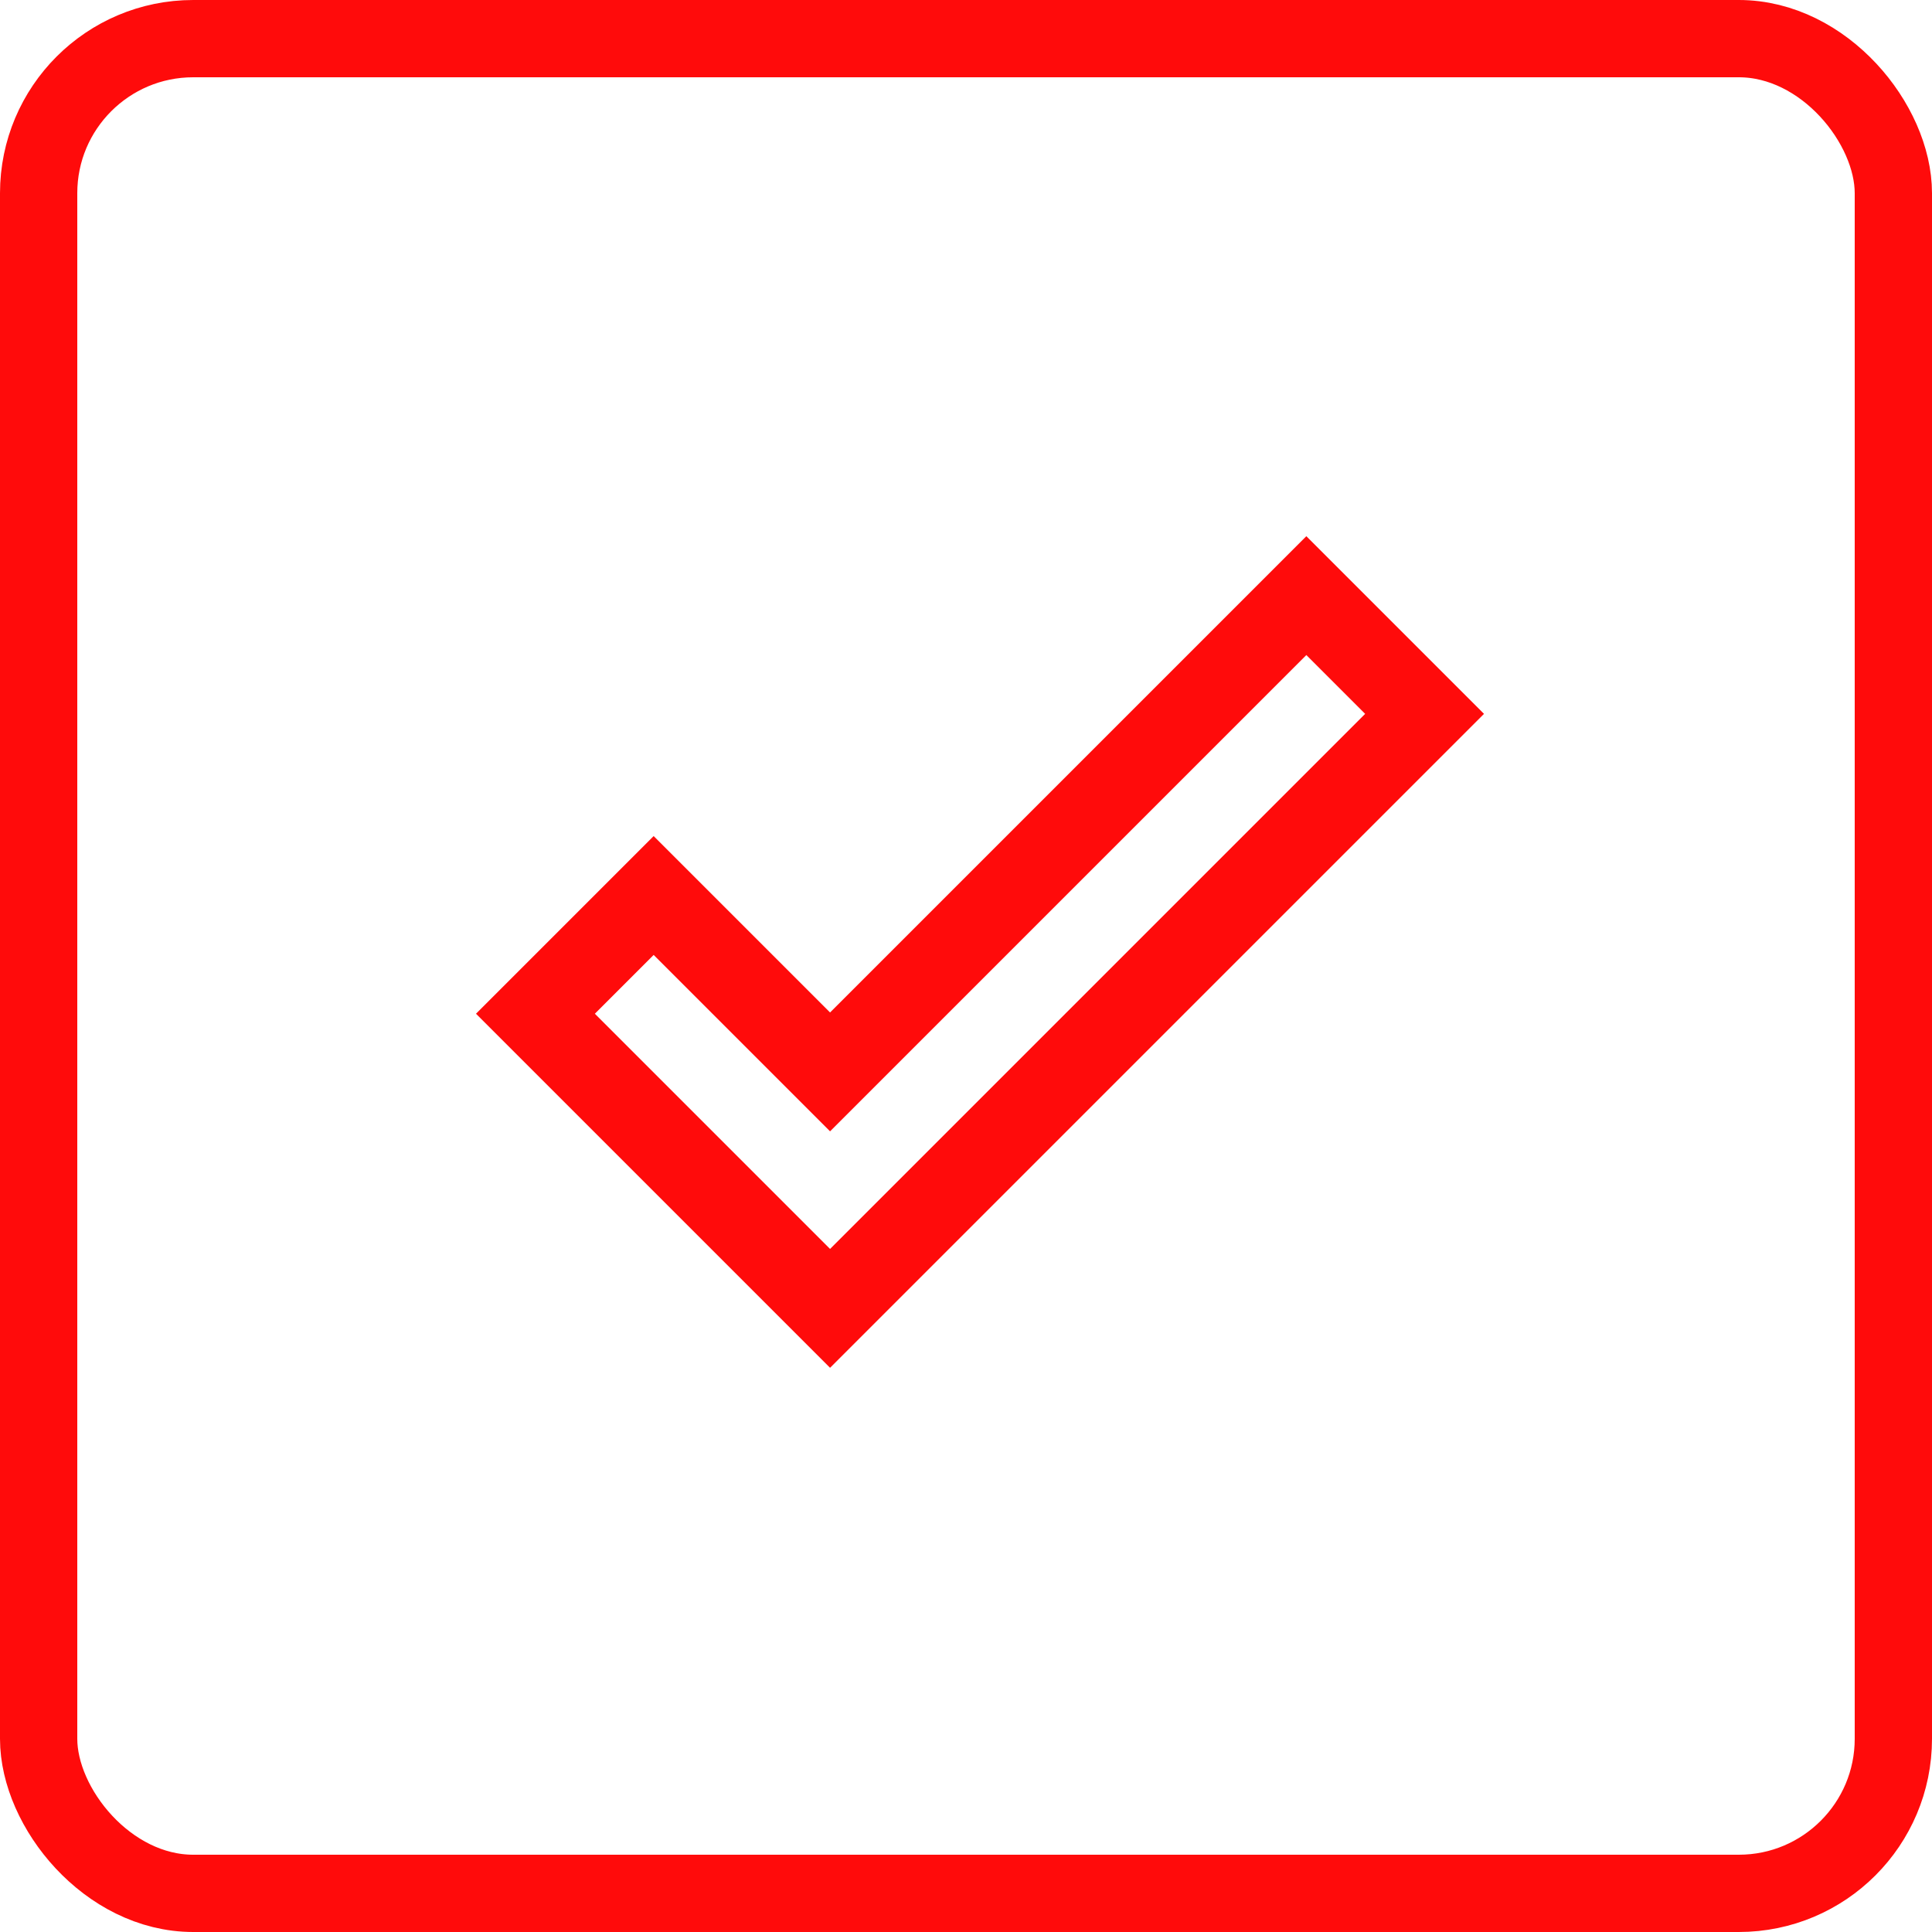
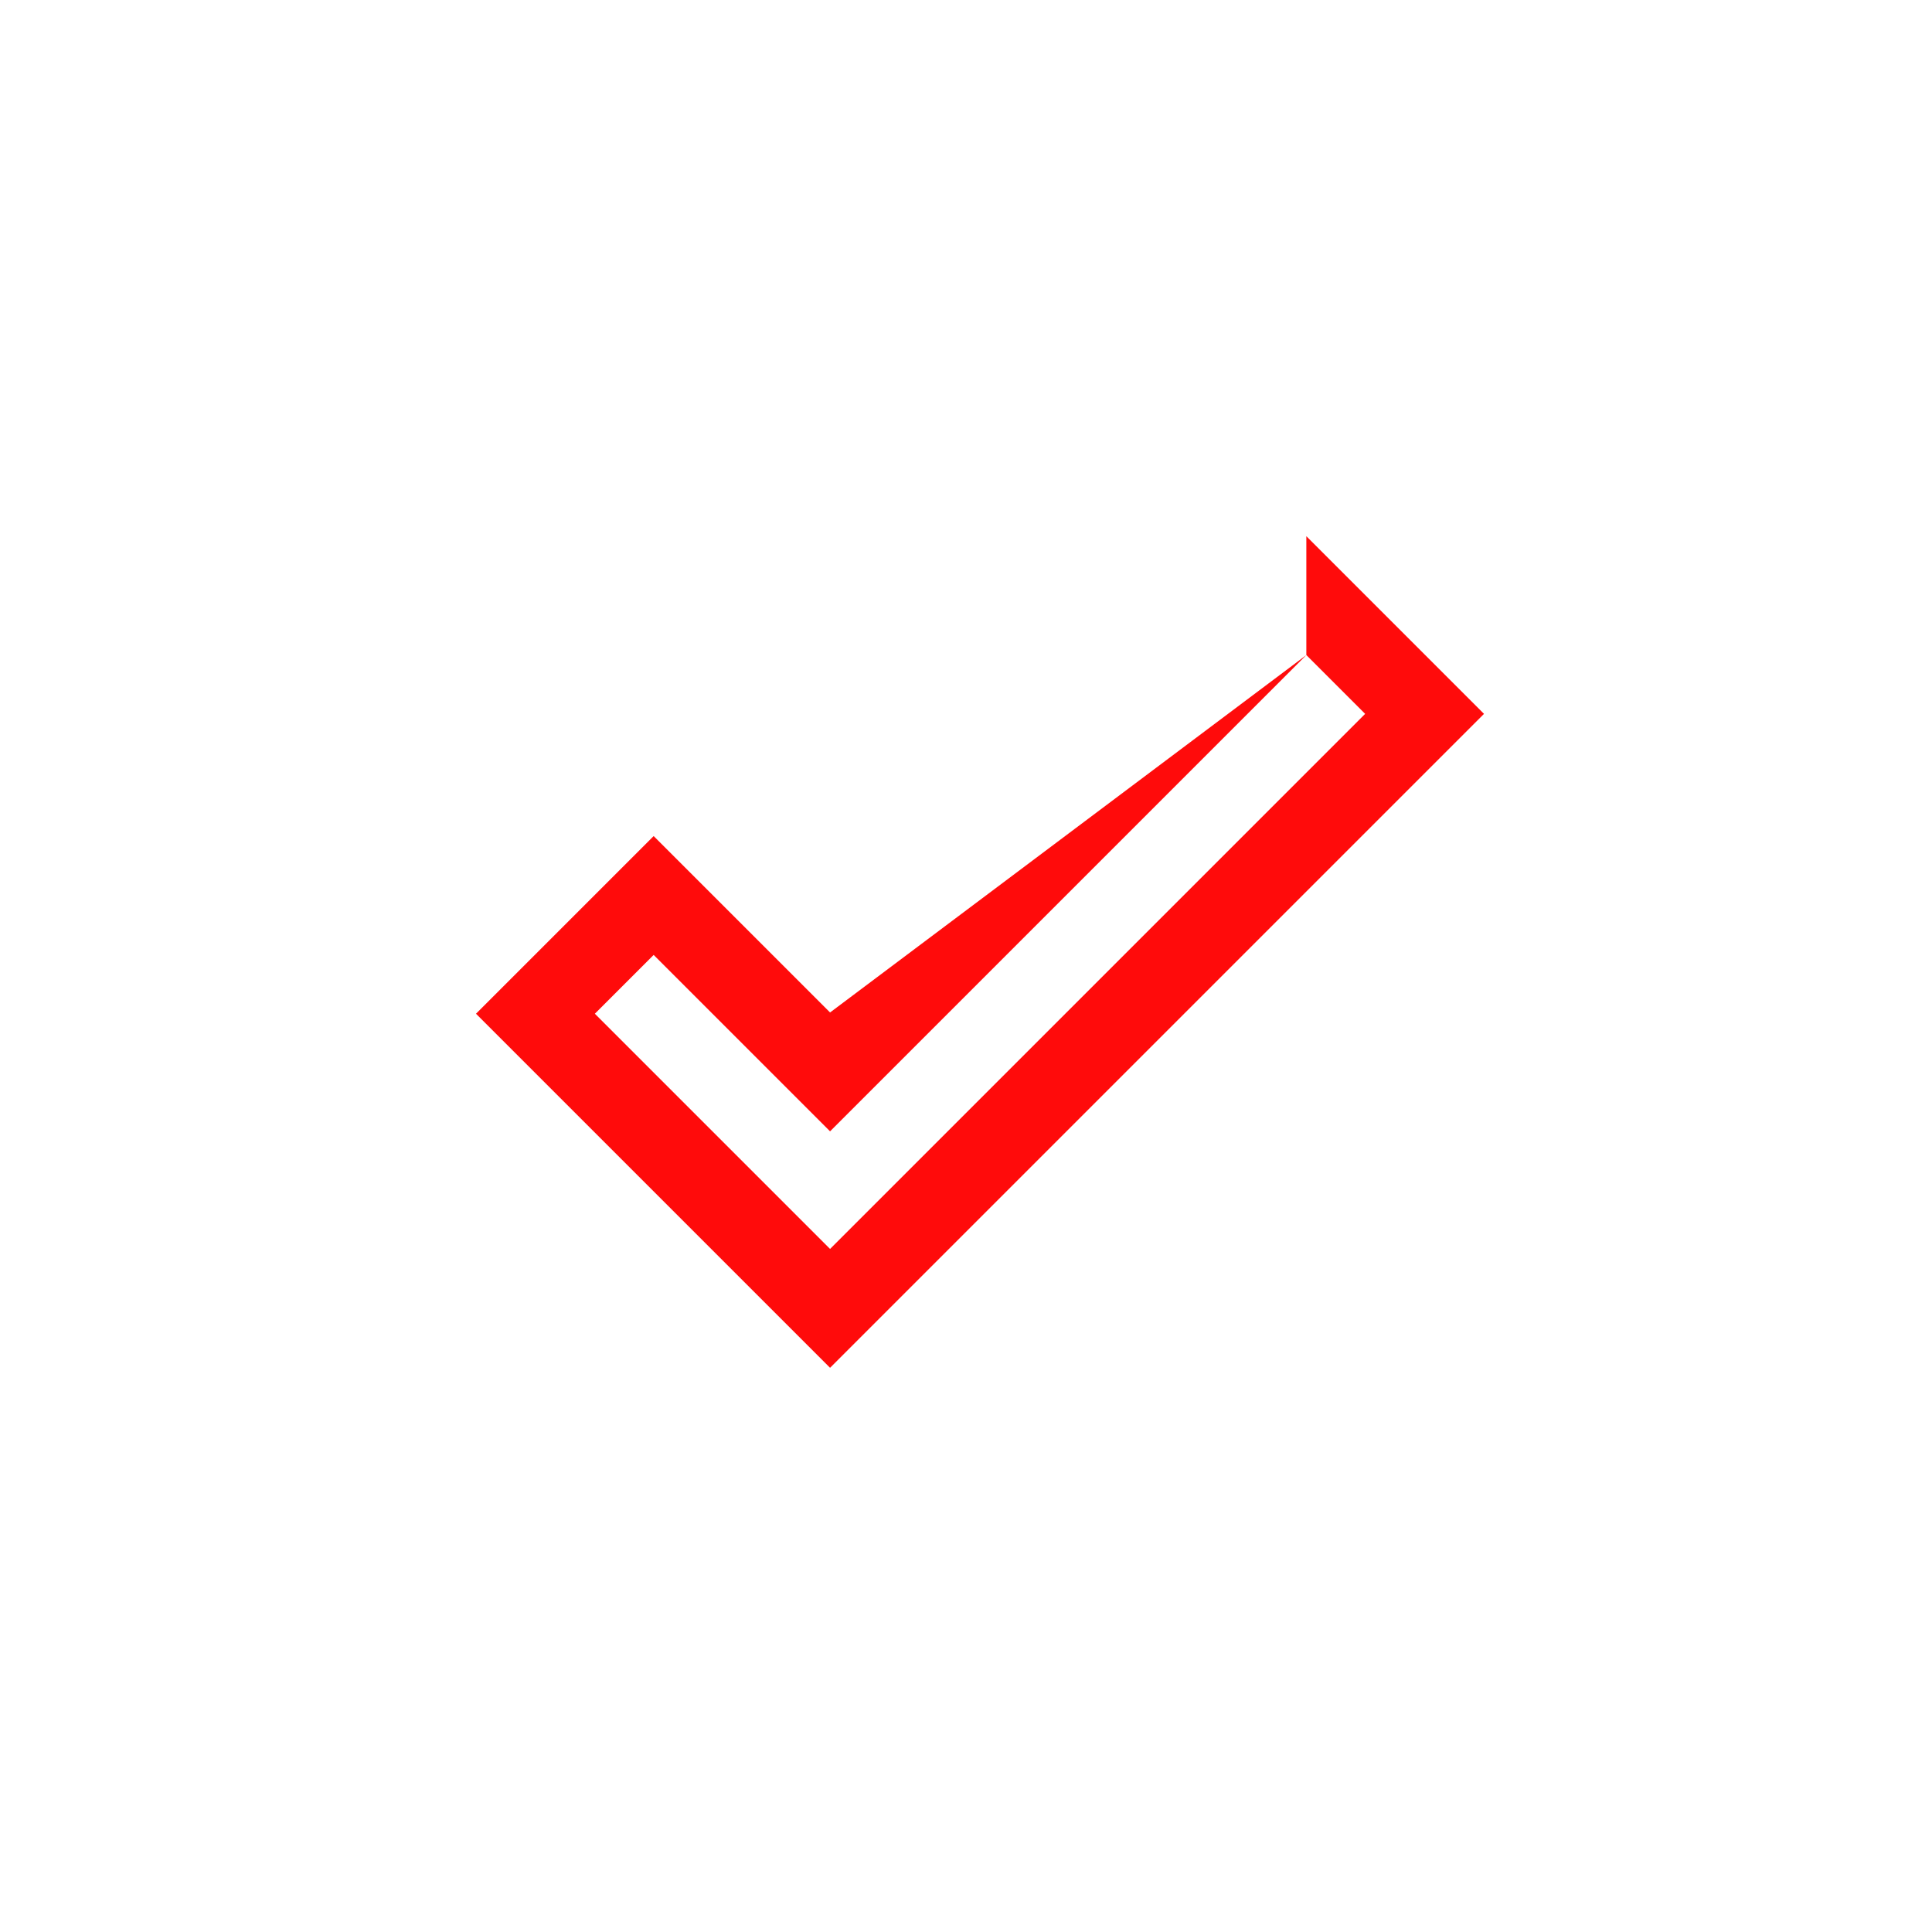
<svg xmlns="http://www.w3.org/2000/svg" width="69" height="69" viewBox="0 0 69 69" fill="none">
-   <rect x="1.38" y="1.38" width="66.24" height="66.24" rx="5.52" stroke="#FF0B0B" stroke-width="2.76" />
-   <path d="M46.655 23.395L48.755 25.495L29.645 44.605L21.245 36.205L23.345 34.105L29.645 40.405L46.655 23.395ZM46.655 19.15L29.645 36.16L23.345 29.86L17 36.205L29.645 48.85L53 25.495L46.655 19.15Z" fill="#FF0B0B" />
+   <path d="M46.655 23.395L48.755 25.495L29.645 44.605L21.245 36.205L23.345 34.105L29.645 40.405L46.655 23.395ZL29.645 36.16L23.345 29.86L17 36.205L29.645 48.85L53 25.495L46.655 19.15Z" fill="#FF0B0B" />
</svg>